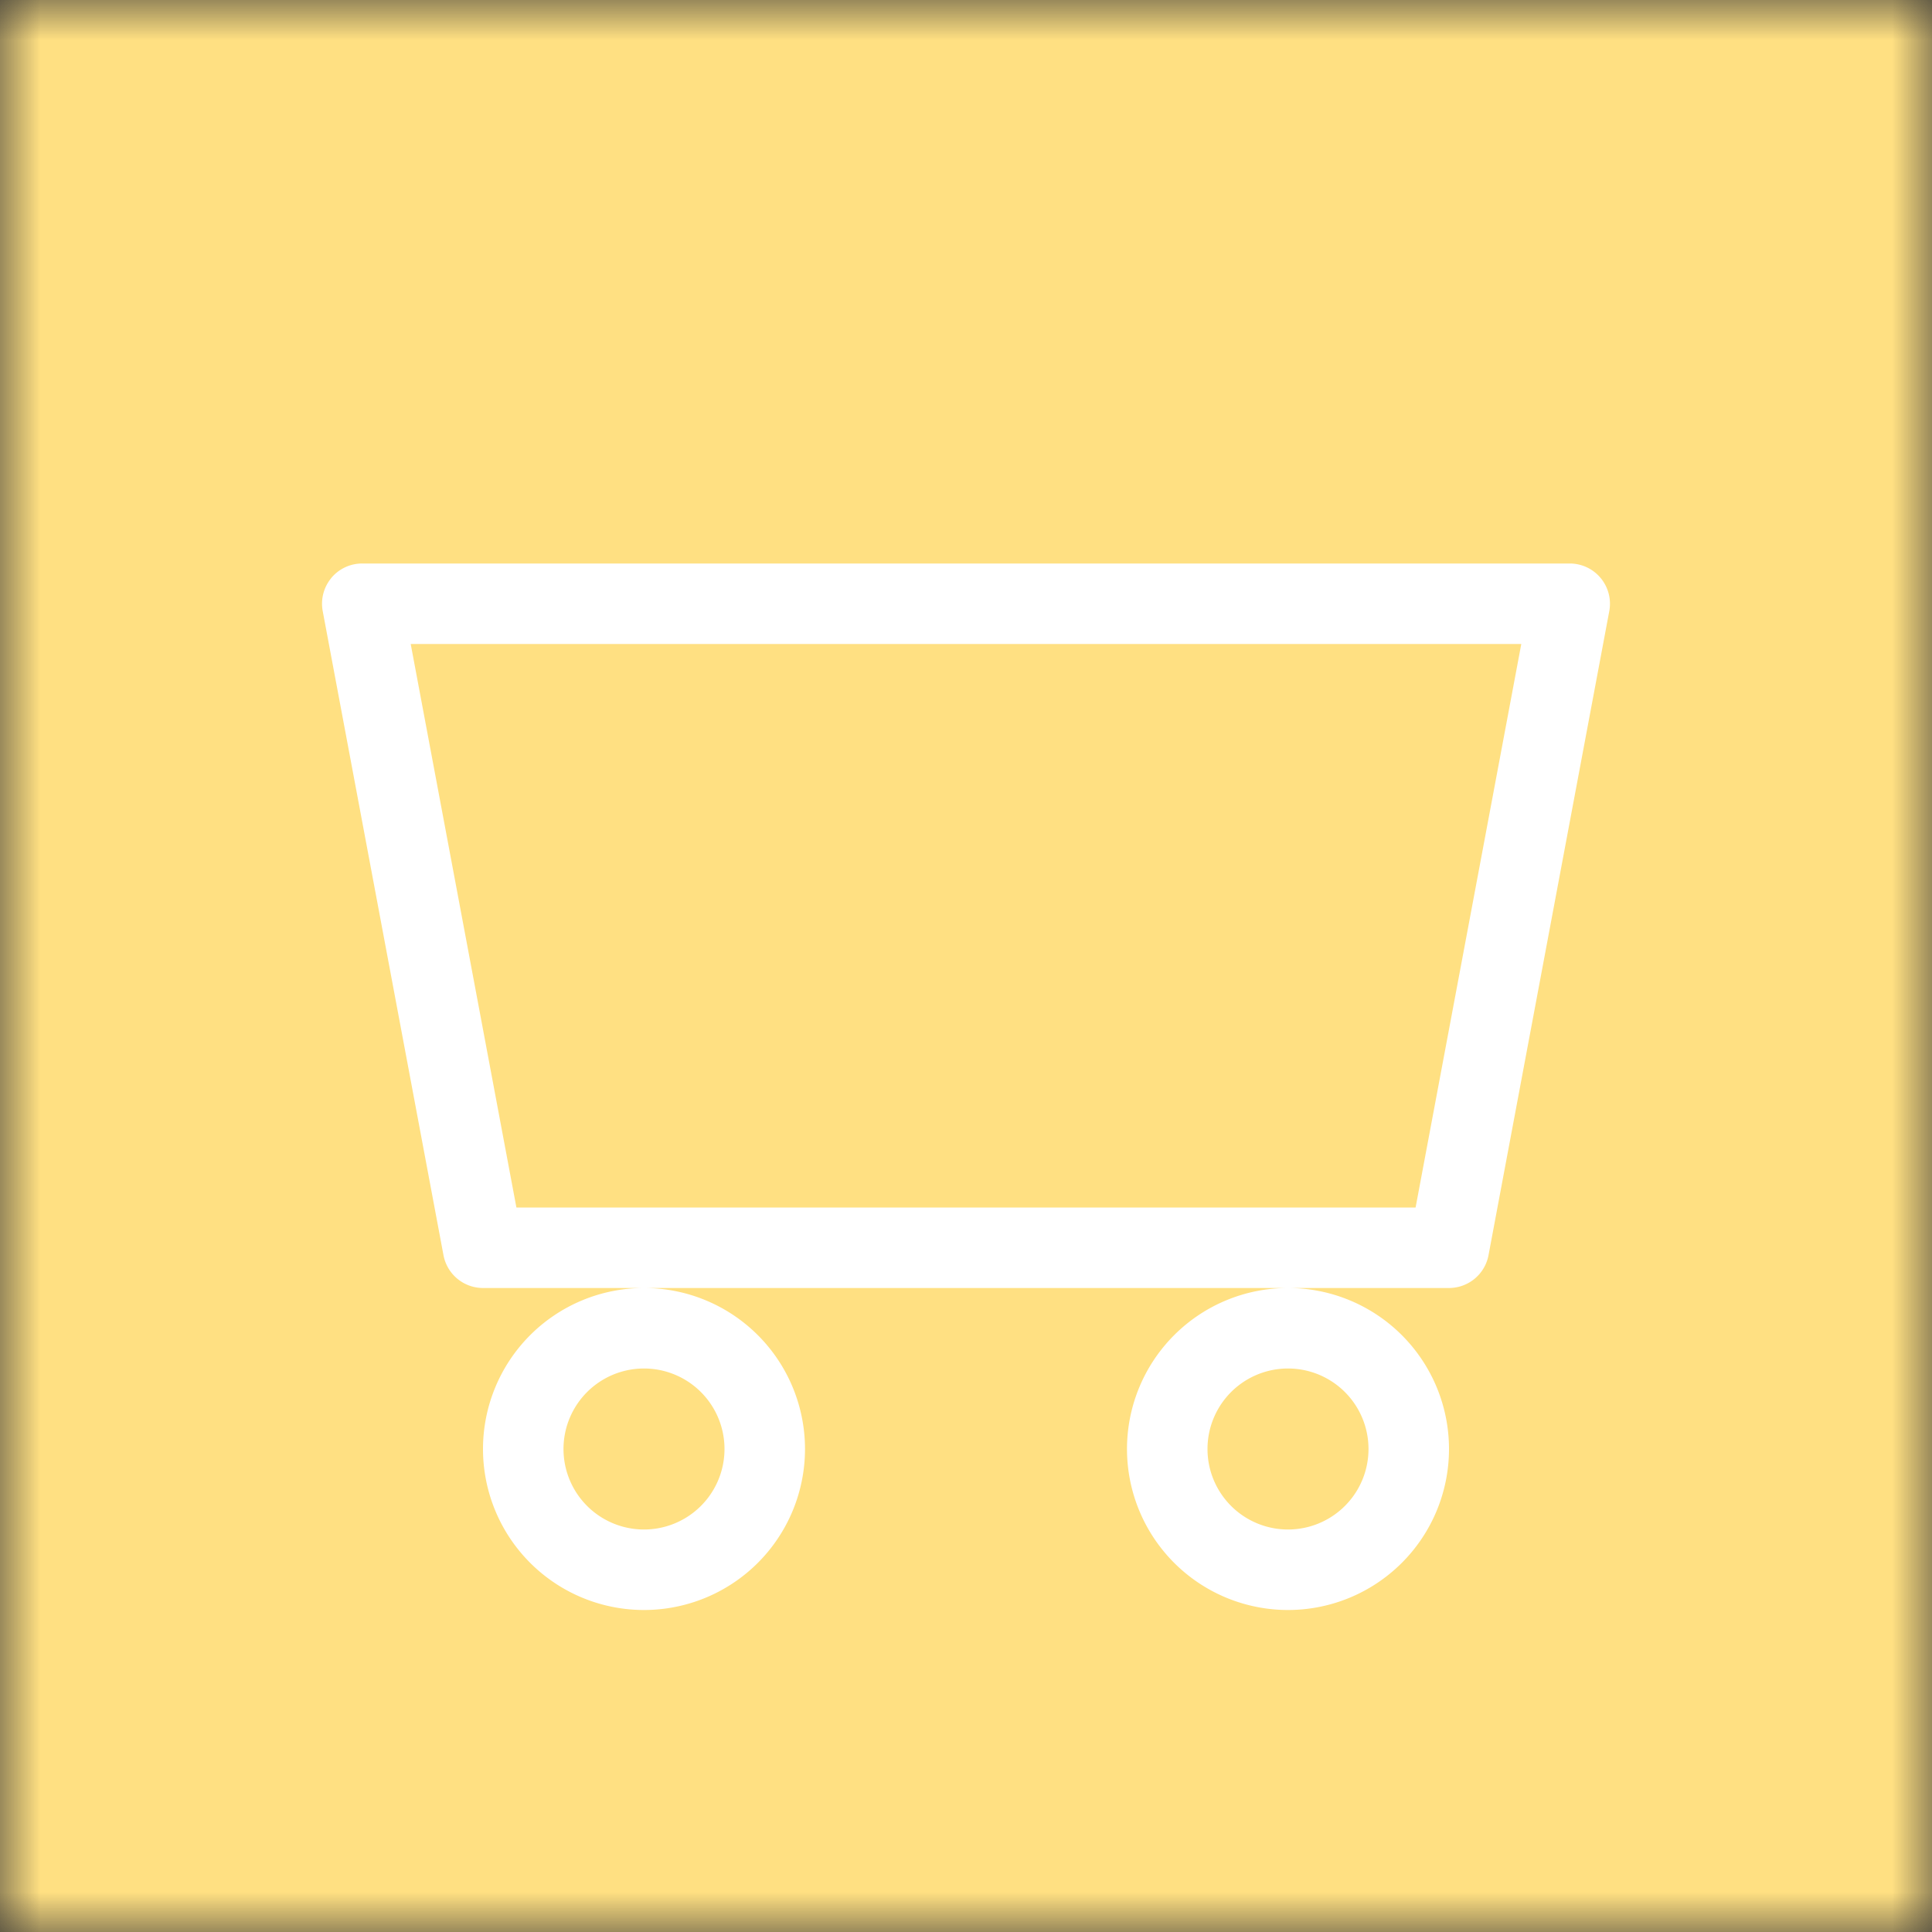
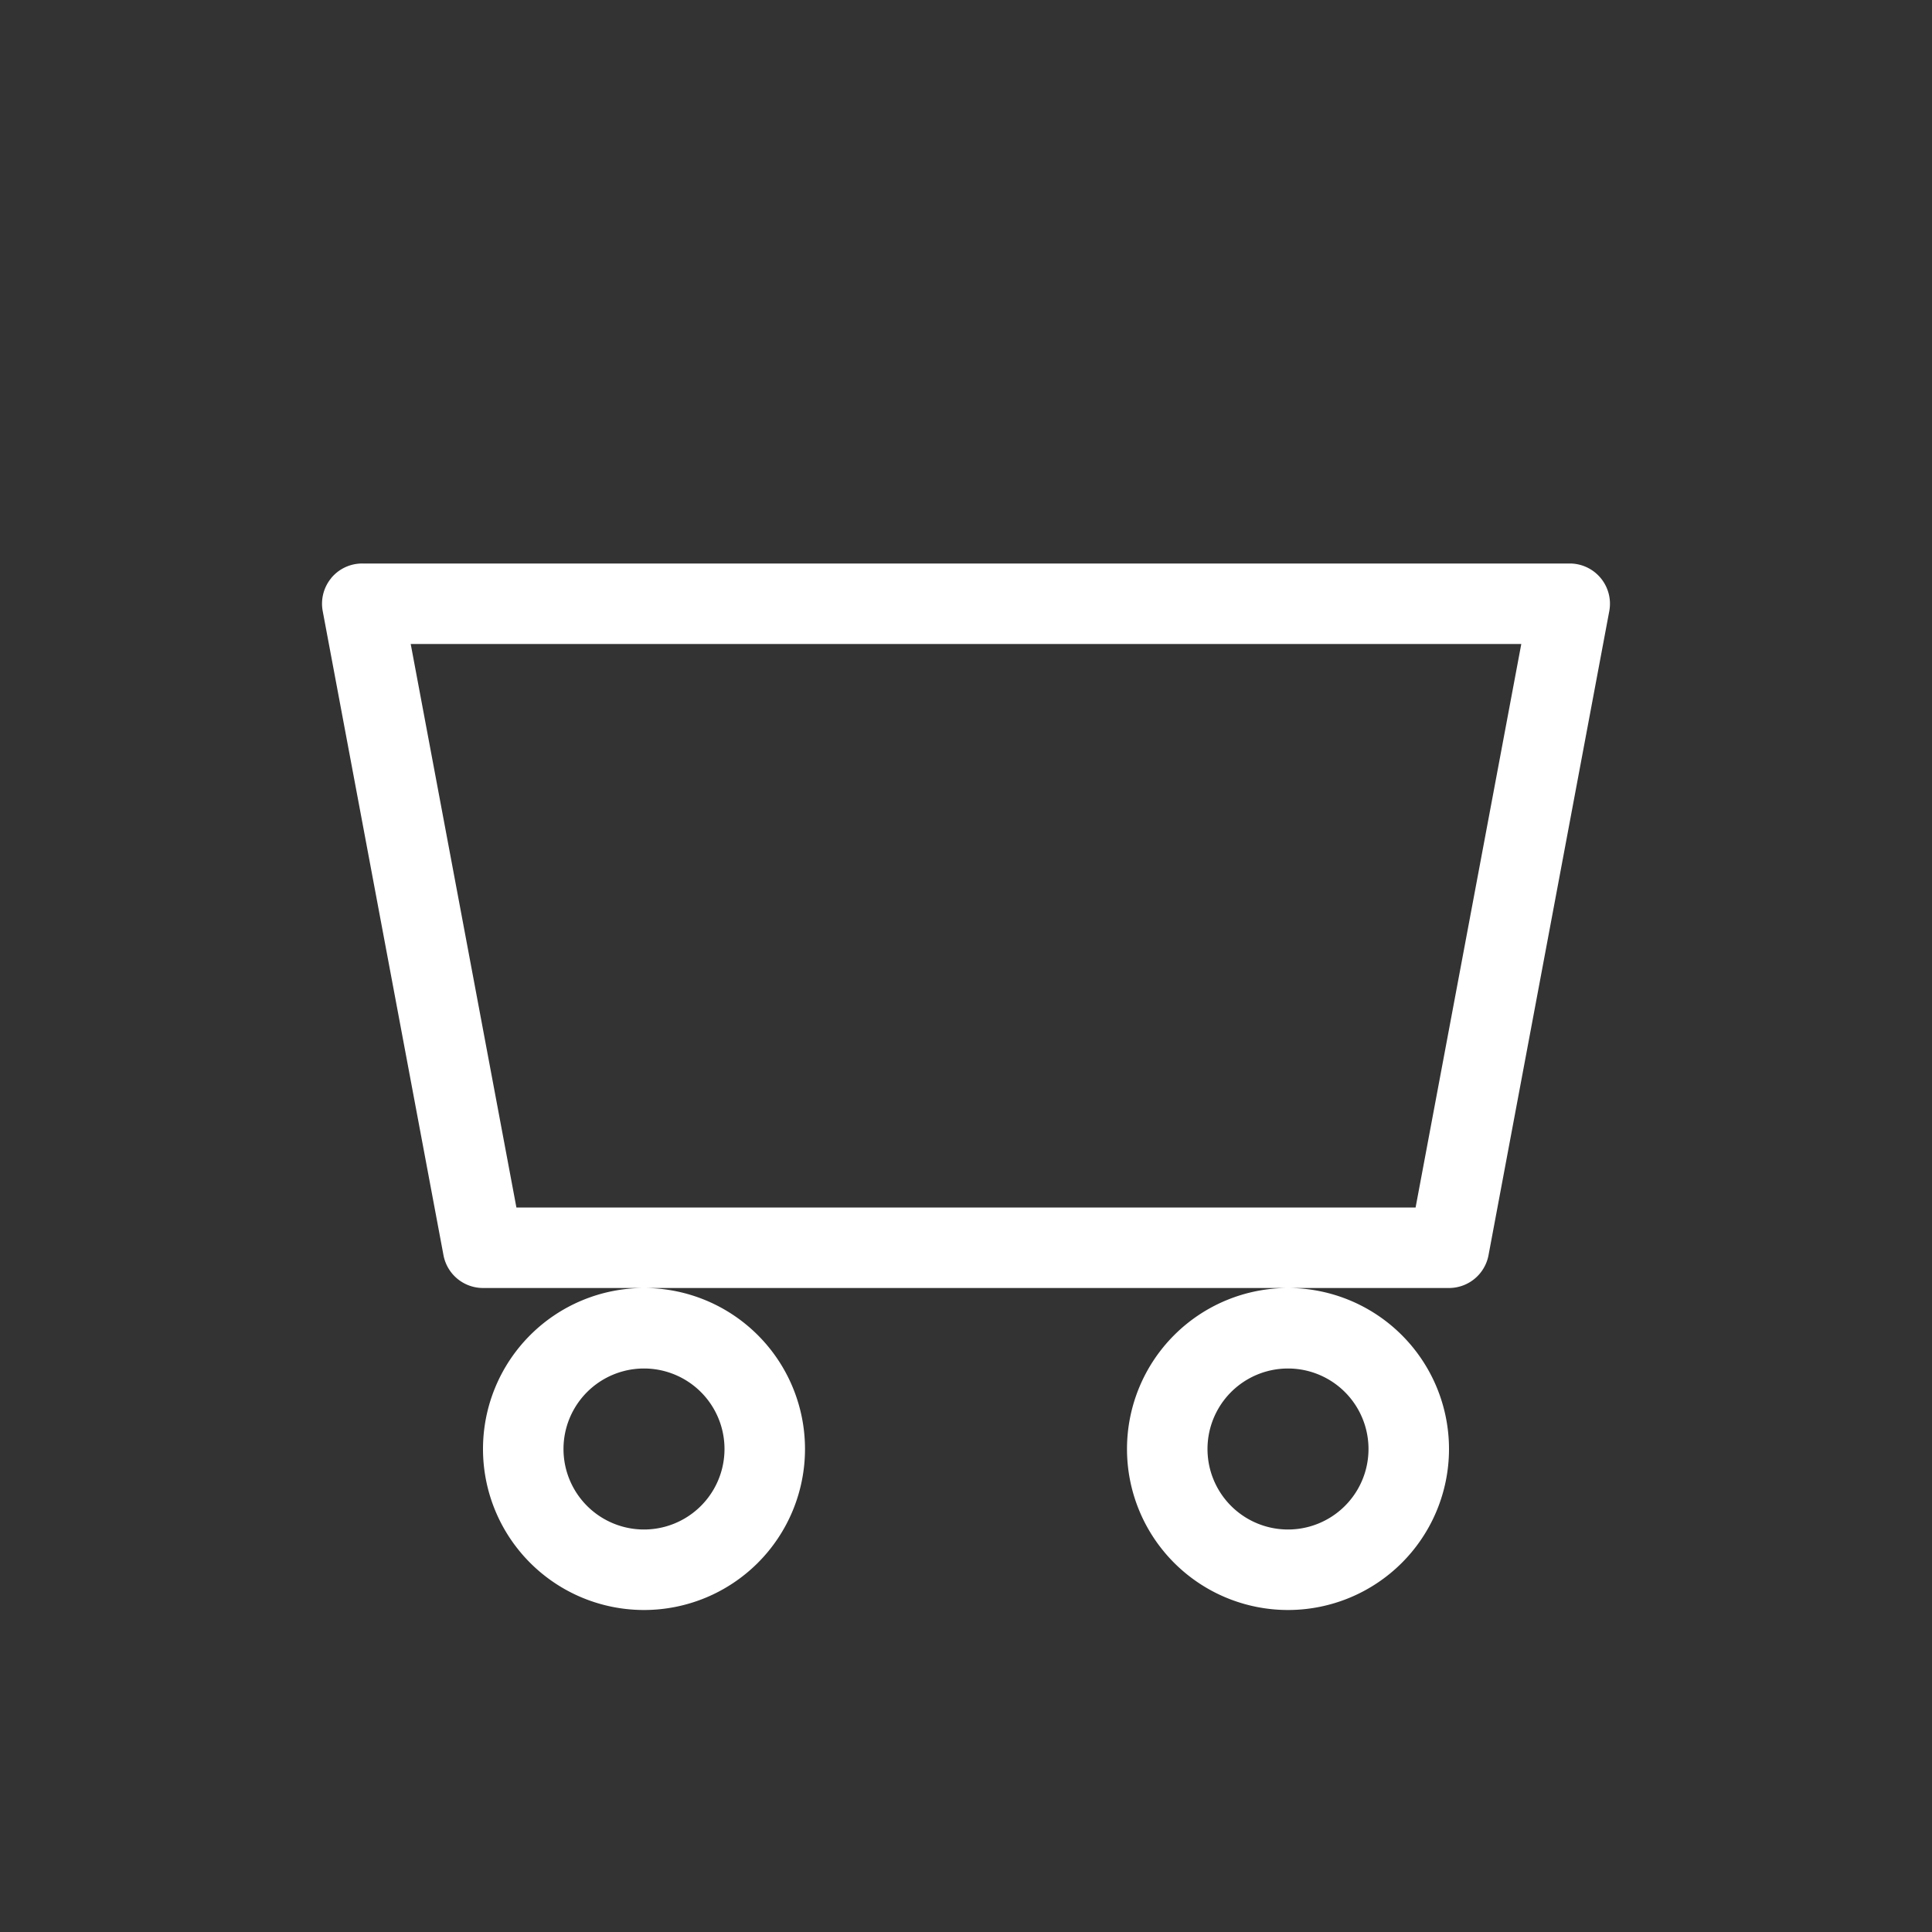
<svg xmlns="http://www.w3.org/2000/svg" viewBox="0 0 24 24" fill="none" shape-rendering="auto">
  <rect x="0" y="0" width="24" height="24" fill="#333333" stroke="none" />
  <mask id="viewboxMask">
    <rect width="24" height="24" rx="0" ry="0" x="0" y="0" fill="#fff" />
  </mask>
  <g mask="url(#viewboxMask)">
-     <rect fill="#ffe082" width="24" height="24" x="0" y="0" />
    <g transform="translate(4 4)">
-       <path d="M4 15a1 1 0 1 1 0-2 1 1 0 0 1 0 2Zm0 1a2 2 0 1 0 0-4 2 2 0 0 0 0 4Zm8-1a1 1 0 1 1 0-2 1 1 0 0 1 0 2Zm0 1a2 2 0 1 0 0-4 2 2 0 0 0 0 4ZM.115 3.18A.5.5 0 0 1 .5 3h15a.5.5 0 0 1 .491.592l-1.5 8A.5.5 0 0 1 14 12H2a.5.5 0 0 1-.491-.408l-1.5-8a.5.5 0 0 1 .106-.411V3.18Zm.987.82 1.313 7h11.17l1.313-7H1.102Z" fill="#fff" />
+       <path d="M4 15a1 1 0 1 1 0-2 1 1 0 0 1 0 2Zm0 1a2 2 0 1 0 0-4 2 2 0 0 0 0 4Zm8-1a1 1 0 1 1 0-2 1 1 0 0 1 0 2Zm0 1a2 2 0 1 0 0-4 2 2 0 0 0 0 4ZM.115 3.18A.5.5 0 0 1 .5 3h15a.5.5 0 0 1 .491.592l-1.5 8A.5.5 0 0 1 14 12H2a.5.5 0 0 1-.491-.408l-1.5-8a.5.5 0 0 1 .106-.411Zm.987.82 1.313 7h11.17l1.313-7H1.102Z" fill="#fff" />
    </g>
  </g>
</svg>